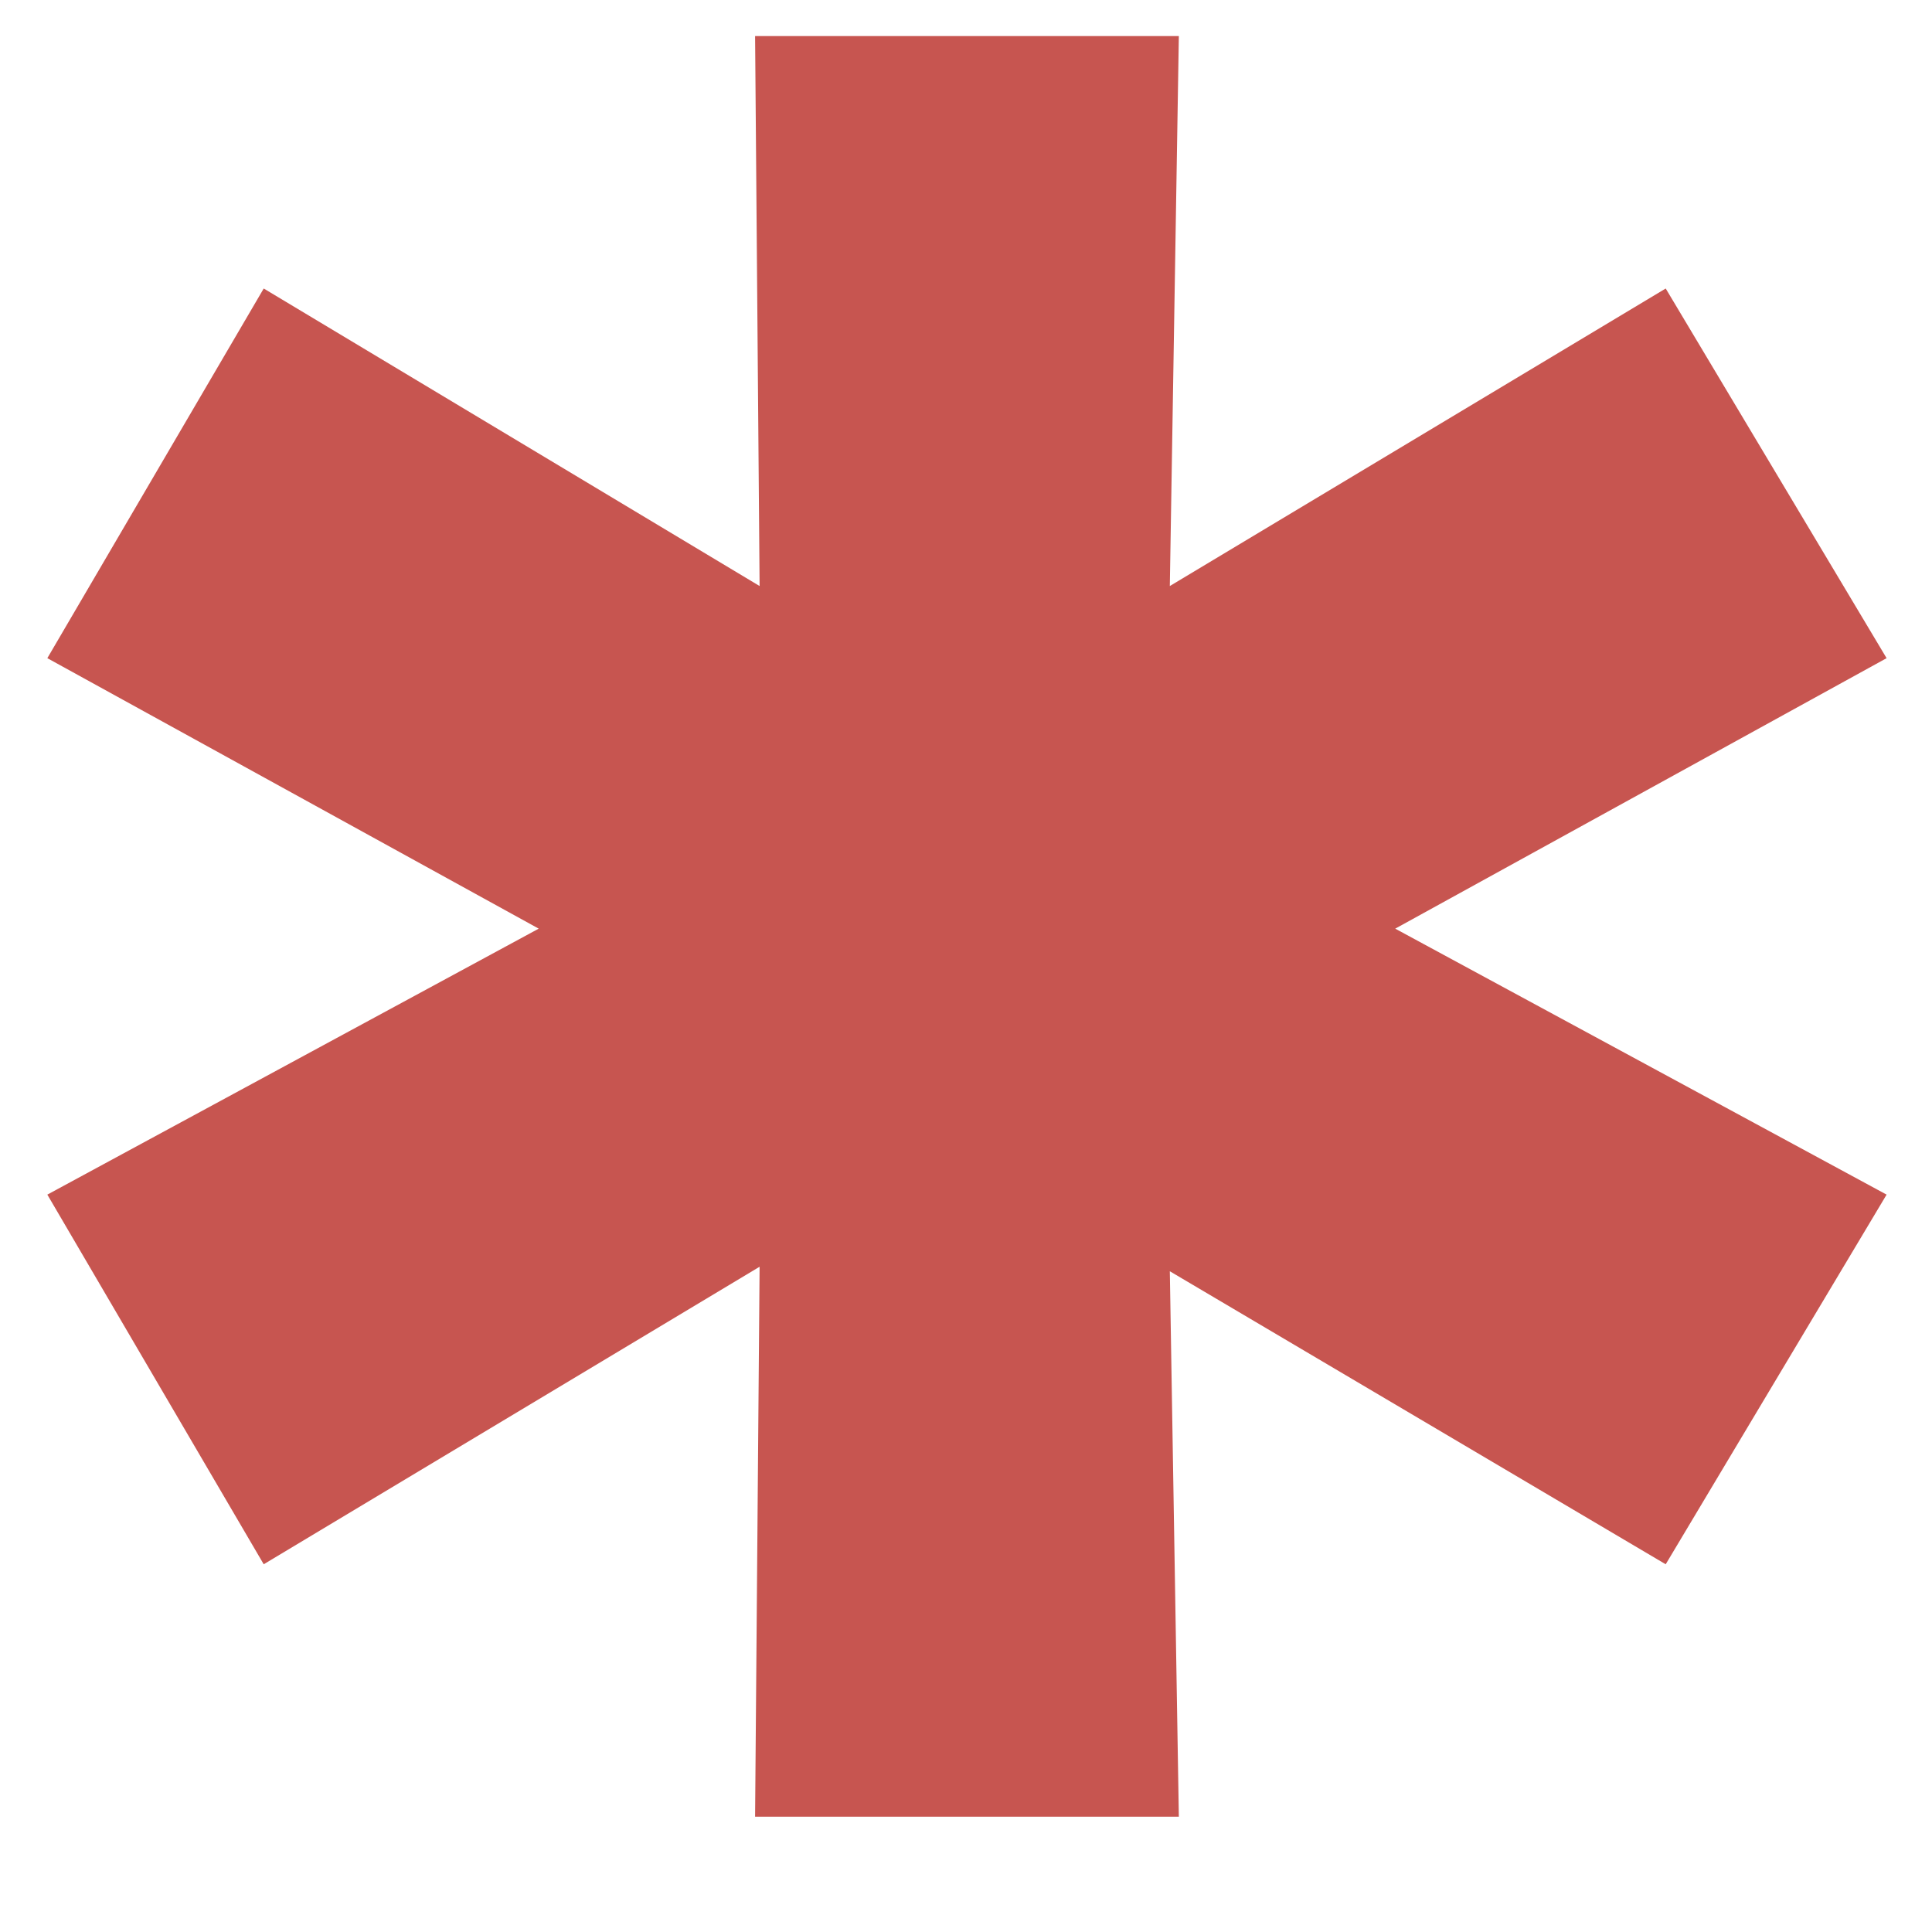
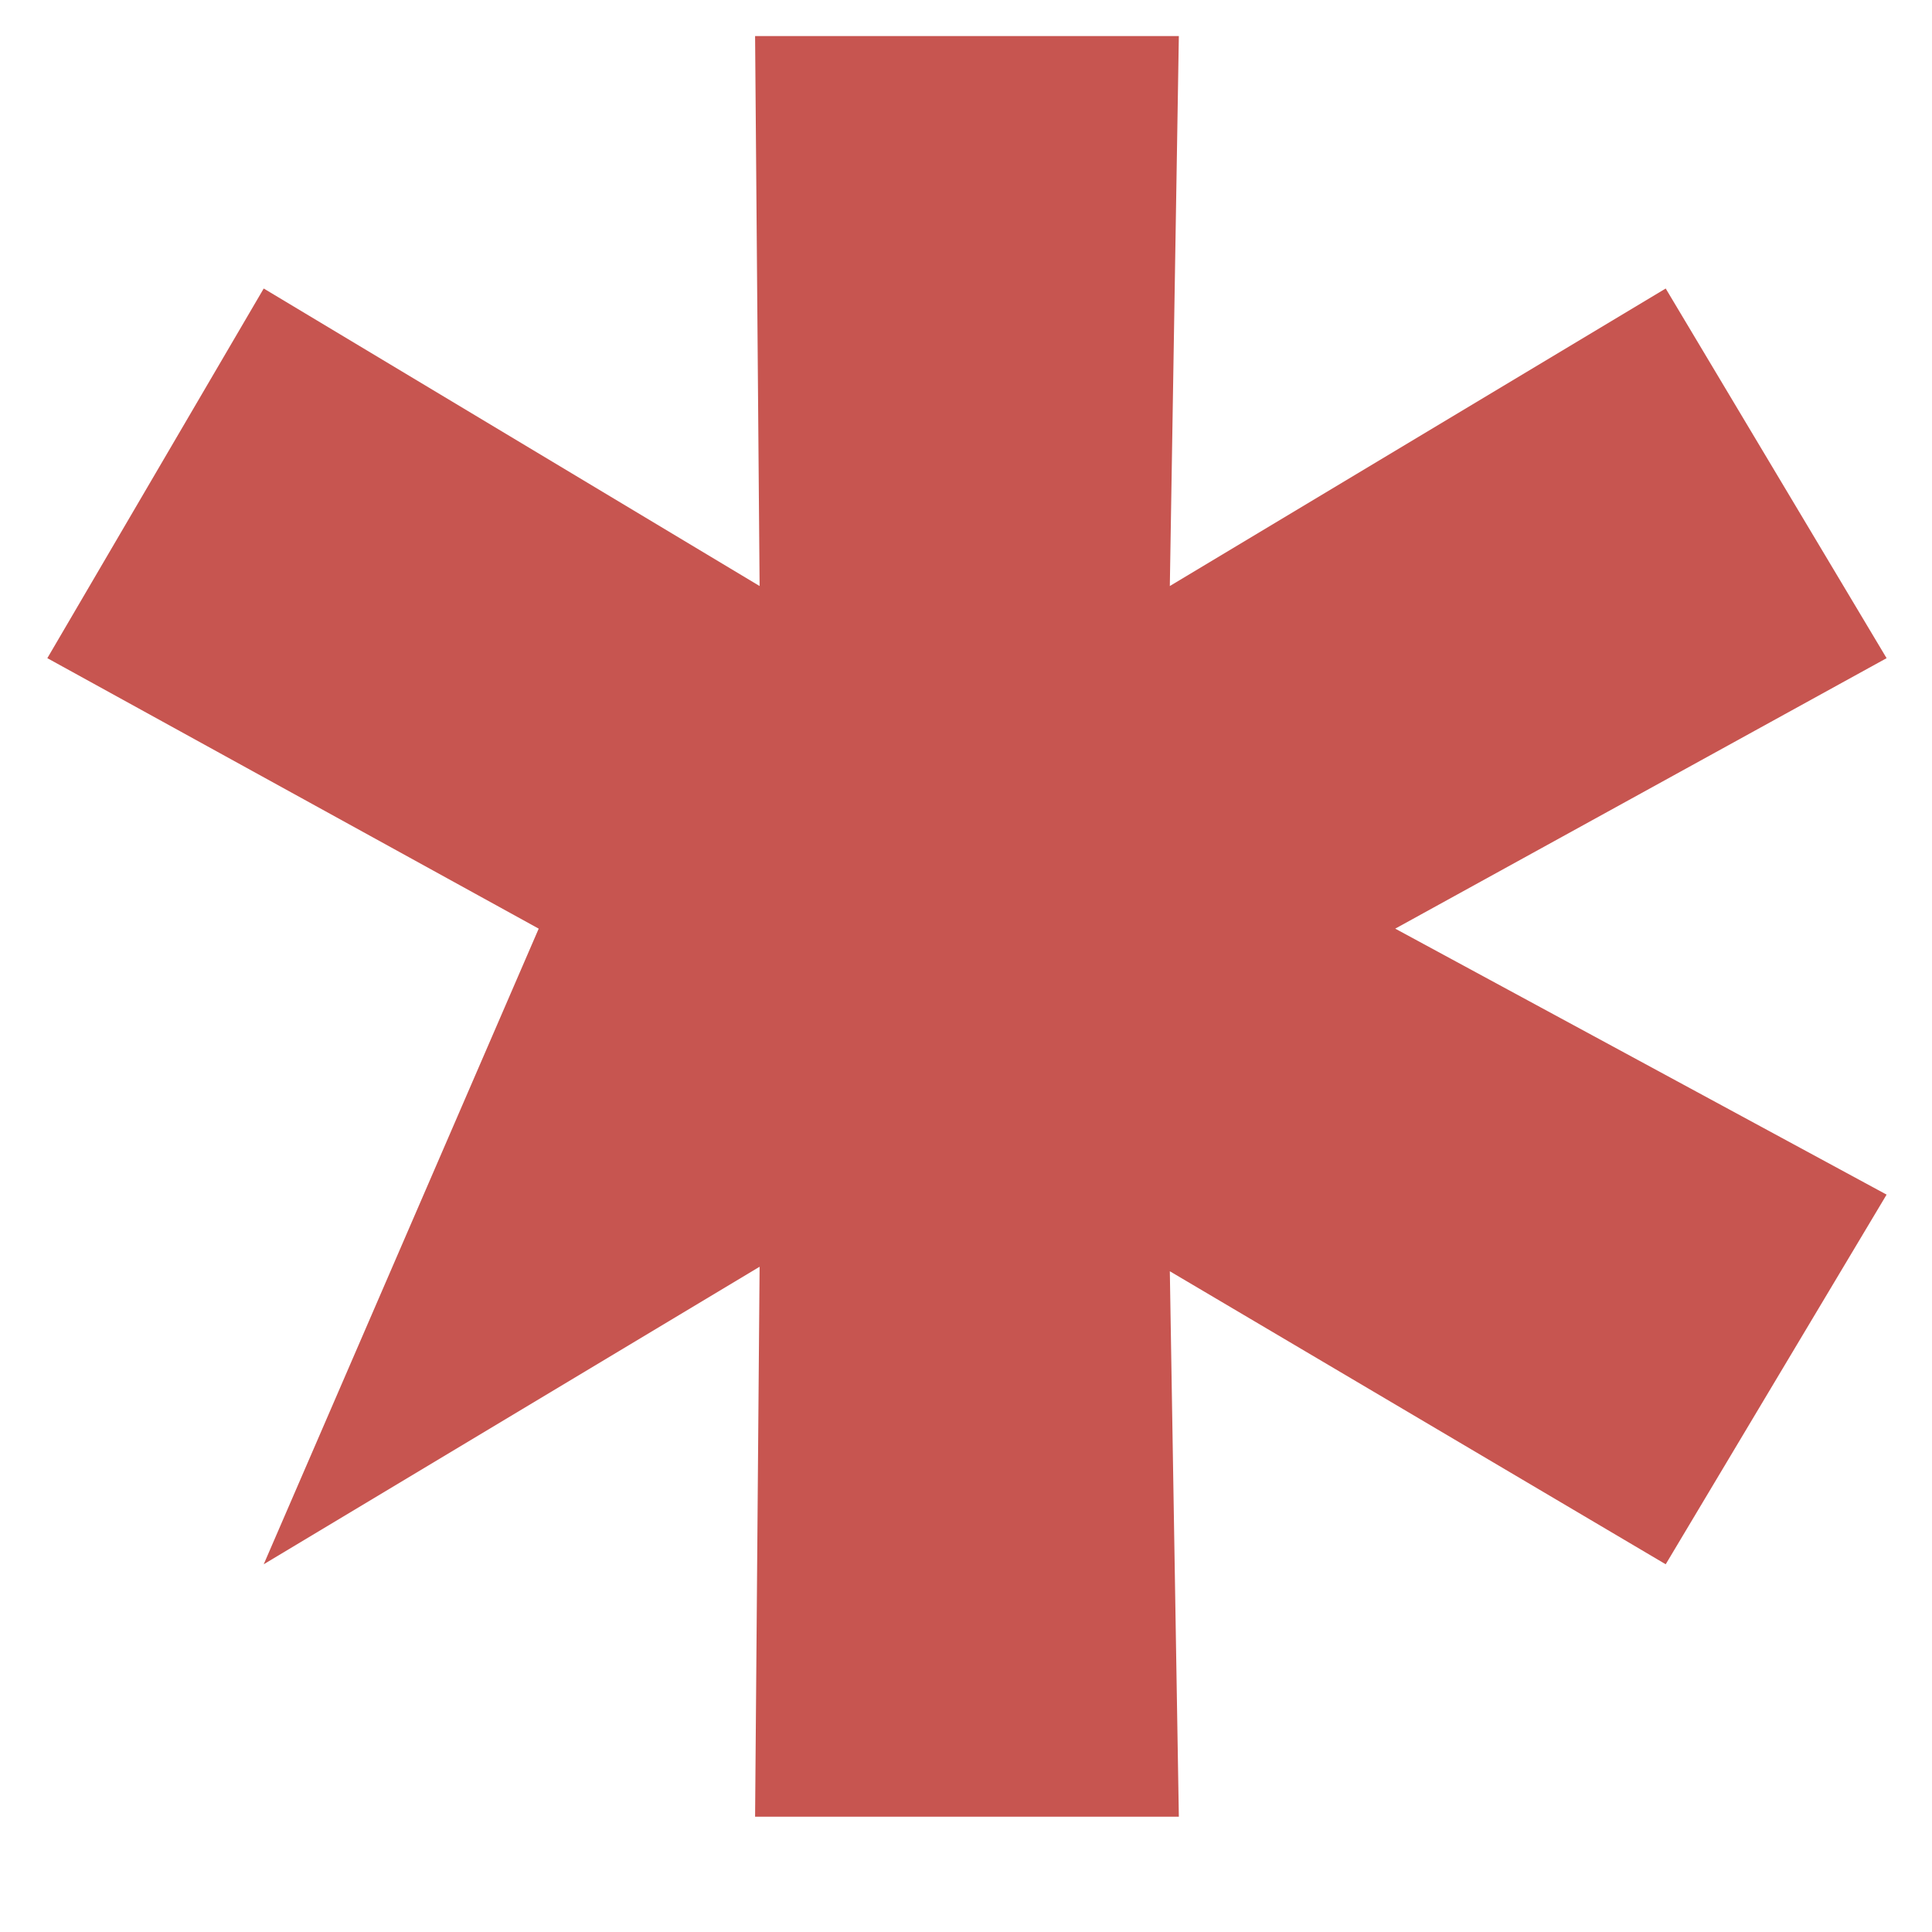
<svg xmlns="http://www.w3.org/2000/svg" width="12" height="12" viewBox="0 0 12 12" fill="none">
-   <path d="M8.666 5.768L11.718 7.42L10.346 9.716L7.266 7.896L7.322 11.284H4.69L4.718 7.868L1.638 9.716L0.294 7.42L3.346 5.768L0.294 4.088L1.638 1.792L4.718 3.64L4.69 0.224H7.322L7.266 3.64L10.346 1.792L11.718 4.088L8.666 5.768Z" fill="#C75550" />
+   <path d="M8.666 5.768L11.718 7.42L10.346 9.716L7.266 7.896L7.322 11.284H4.69L4.718 7.868L1.638 9.716L3.346 5.768L0.294 4.088L1.638 1.792L4.718 3.64L4.69 0.224H7.322L7.266 3.64L10.346 1.792L11.718 4.088L8.666 5.768Z" fill="#C75550" />
</svg>